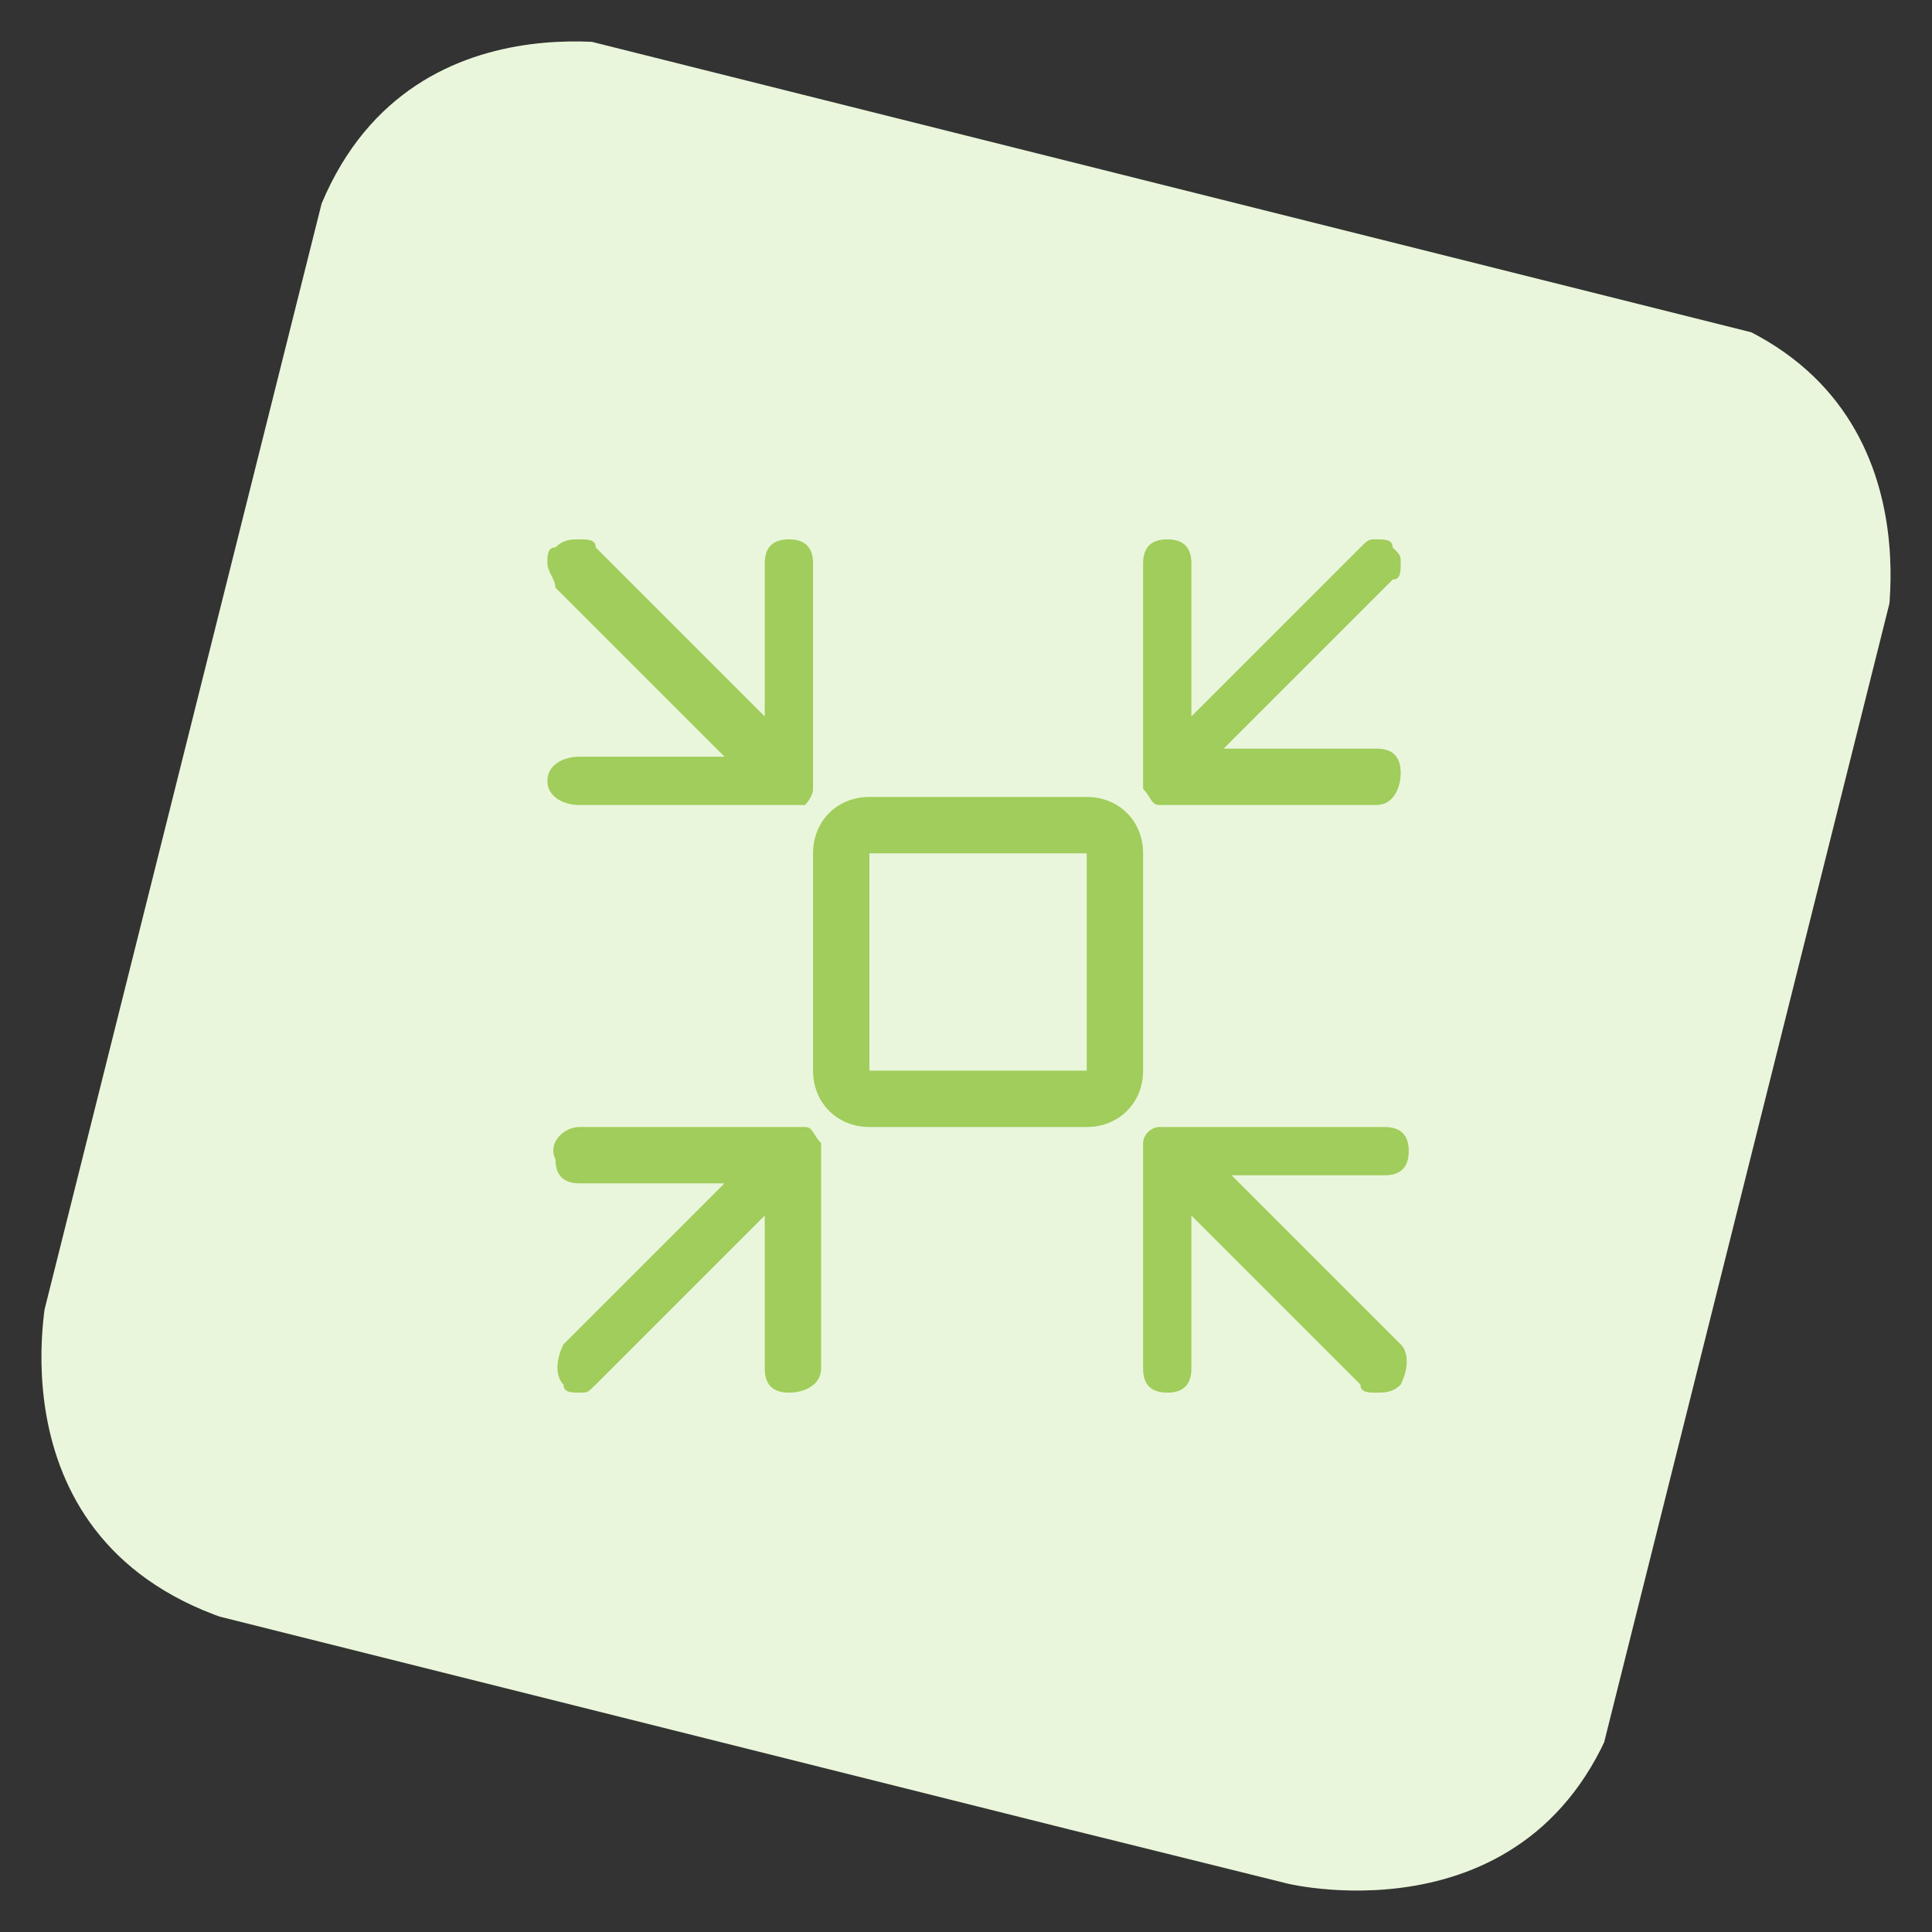
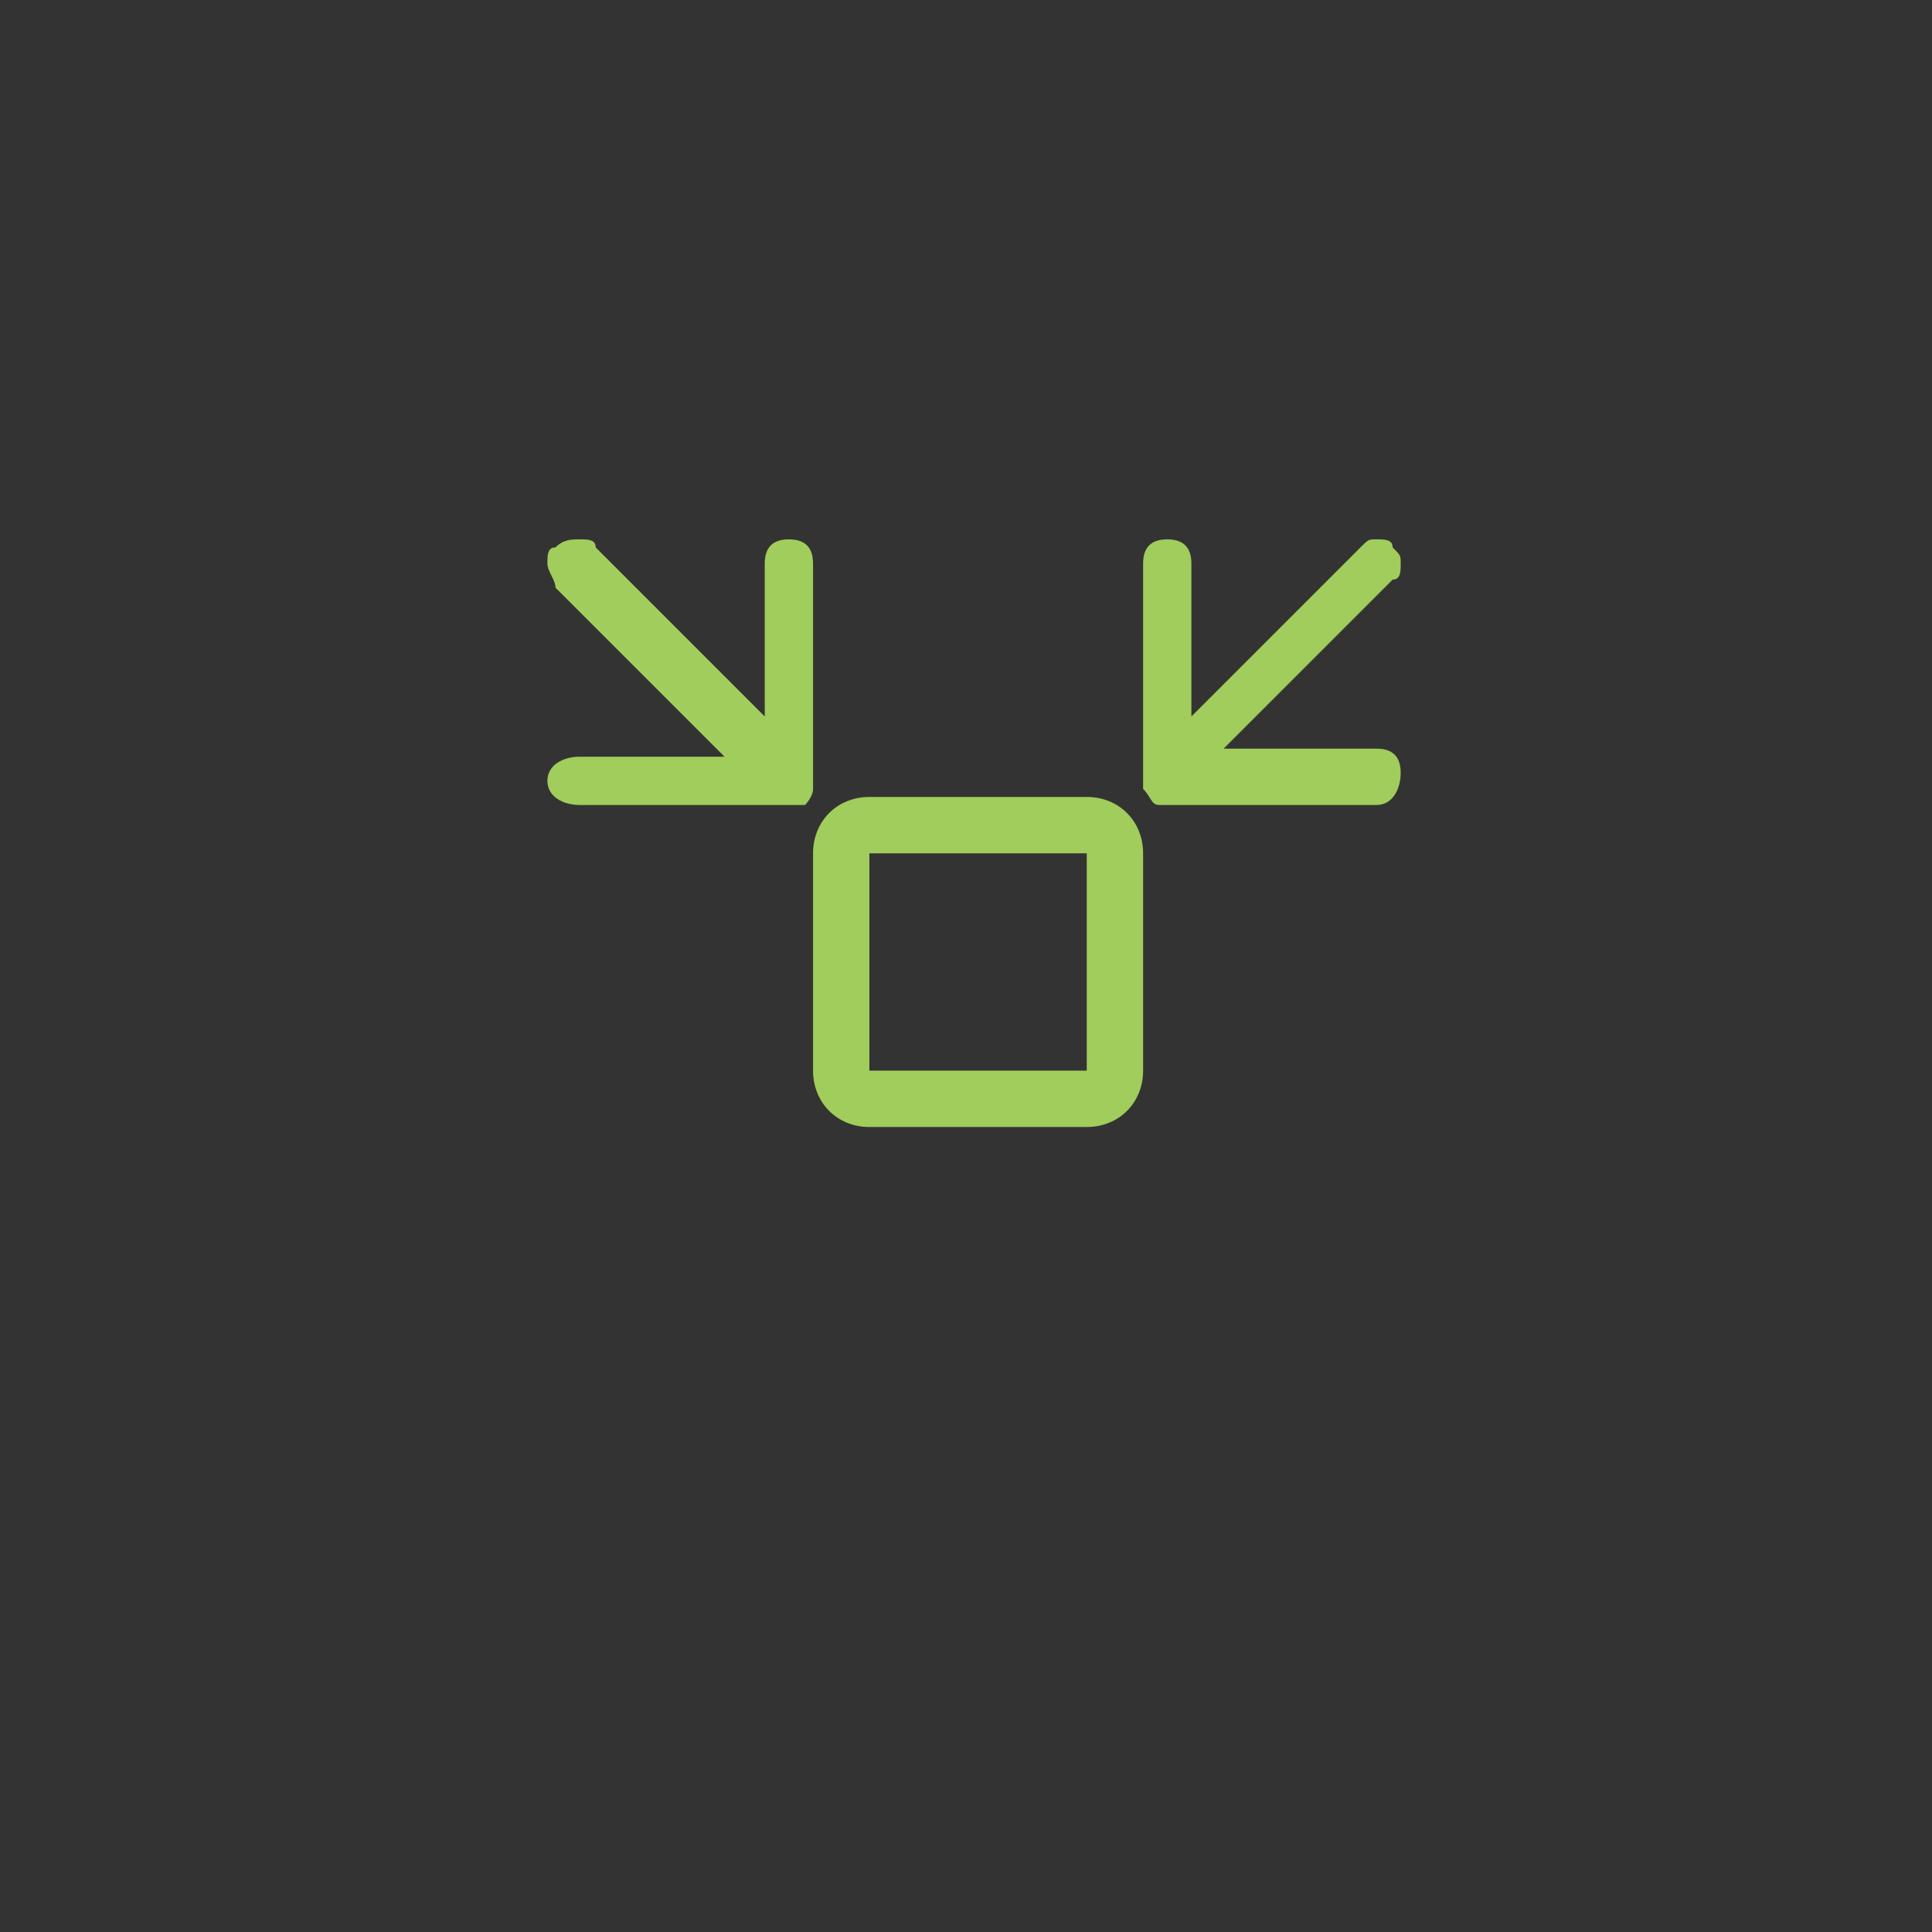
<svg xmlns="http://www.w3.org/2000/svg" xmlns:xlink="http://www.w3.org/1999/xlink" version="1.1" id="Layer_1" x="0px" y="0px" viewBox="0 0 24 24" style="enable-background:new 0 0 24 24;" xml:space="preserve">
  <rect x="0" y="0" width="24" height="24" fill="#333333" stroke="none" />
  <style type="text/css">
	.st0{clip-path:url(#SVGID_2_);fill:#EAF6DB;}
	.st1{fill:#A0CD5B;}
</style>
  <g>
    <g>
      <g>
        <defs>
-           <rect id="SVGID_1_" x="1.9" y="2" transform="matrix(0.243 -0.97 0.97 0.243 -2.619 20.701)" width="20.1" height="20.1" />
-         </defs>
+           </defs>
        <clipPath id="SVGID_2_">
          <use xlink:href="#SVGID_1_" style="overflow:visible;" />
        </clipPath>
        <path class="st0" d="M8,0.6c0,0-3.3-0.8-4.2,2.5L0.6,16c0,0-0.8,3.3,2.5,4.2L16,23.4c0,0,3.3,0.8,4.2-2.5L23.4,8     c0,0,0.8-3.3-2.5-4.2L8,0.6z" />
      </g>
    </g>
  </g>
  <title>shrink-4</title>
  <g>
    <path class="st1" d="M14.5,10c0,0-0.1,0-0.1,0c0,0,0,0,0,0c-0.1,0-0.1-0.1-0.2-0.2c0,0,0,0,0,0c0,0,0-0.1,0-0.1V7   c0-0.2,0.1-0.3,0.3-0.3c0.2,0,0.3,0.1,0.3,0.3v1.9l2.1-2.1c0.1-0.1,0.1-0.1,0.2-0.1s0.2,0,0.2,0.1c0.1,0.1,0.1,0.1,0.1,0.2   c0,0.1,0,0.2-0.1,0.2l-2.1,2.1h1.9c0.2,0,0.3,0.1,0.3,0.3S17.3,10,17.1,10C17.1,10,14.5,10,14.5,10z" />
-     <path class="st1" d="M9.8,17.3c-0.2,0-0.3-0.1-0.3-0.3v-1.9l-2.1,2.1c-0.1,0.1-0.1,0.1-0.2,0.1s-0.2,0-0.2-0.1   c-0.1-0.1-0.1-0.3,0-0.5L9,14.7H7.2c-0.2,0-0.3-0.1-0.3-0.3C6.8,14.2,7,14,7.2,14h2.7c0,0,0.1,0,0.1,0c0,0,0,0,0,0   c0.1,0,0.1,0.1,0.2,0.2c0,0,0,0,0,0c0,0,0,0.1,0,0.1V17C10.2,17.2,10,17.3,9.8,17.3z" />
-     <path class="st1" d="M17.1,17.3c-0.1,0-0.2,0-0.2-0.1l-2.1-2.1V17c0,0.2-0.1,0.3-0.3,0.3c-0.2,0-0.3-0.1-0.3-0.3v-2.7   c0,0,0-0.1,0-0.1c0,0,0,0,0,0c0-0.1,0.1-0.2,0.2-0.2c0,0,0,0,0,0c0,0,0.1,0,0.1,0h2.7c0.2,0,0.3,0.1,0.3,0.3c0,0.2-0.1,0.3-0.3,0.3   h-1.9l2.1,2.1c0.1,0.1,0.1,0.3,0,0.5C17.3,17.3,17.2,17.3,17.1,17.3z" />
    <path class="st1" d="M7.2,10C7,10,6.8,9.9,6.8,9.7S7,9.4,7.2,9.4H9L6.9,7.3C6.9,7.2,6.8,7.1,6.8,7c0-0.1,0-0.2,0.1-0.2   C7,6.7,7.1,6.7,7.2,6.7s0.2,0,0.2,0.1l2.1,2.1V7c0-0.2,0.1-0.3,0.3-0.3s0.3,0.1,0.3,0.3v2.7c0,0,0,0.1,0,0.1c0,0,0,0,0,0   C10.1,9.9,10,10,10,10c0,0,0,0,0,0c0,0-0.1,0-0.1,0H7.2z" />
    <path class="st1" d="M10.8,14c-0.4,0-0.7-0.3-0.7-0.7v-2.7c0-0.4,0.3-0.7,0.7-0.7h2.7c0.4,0,0.7,0.3,0.7,0.7v2.7   c0,0.4-0.3,0.7-0.7,0.7H10.8z M10.8,13.3h2.7v-2.7h-2.7V13.3z" />
  </g>
</svg>